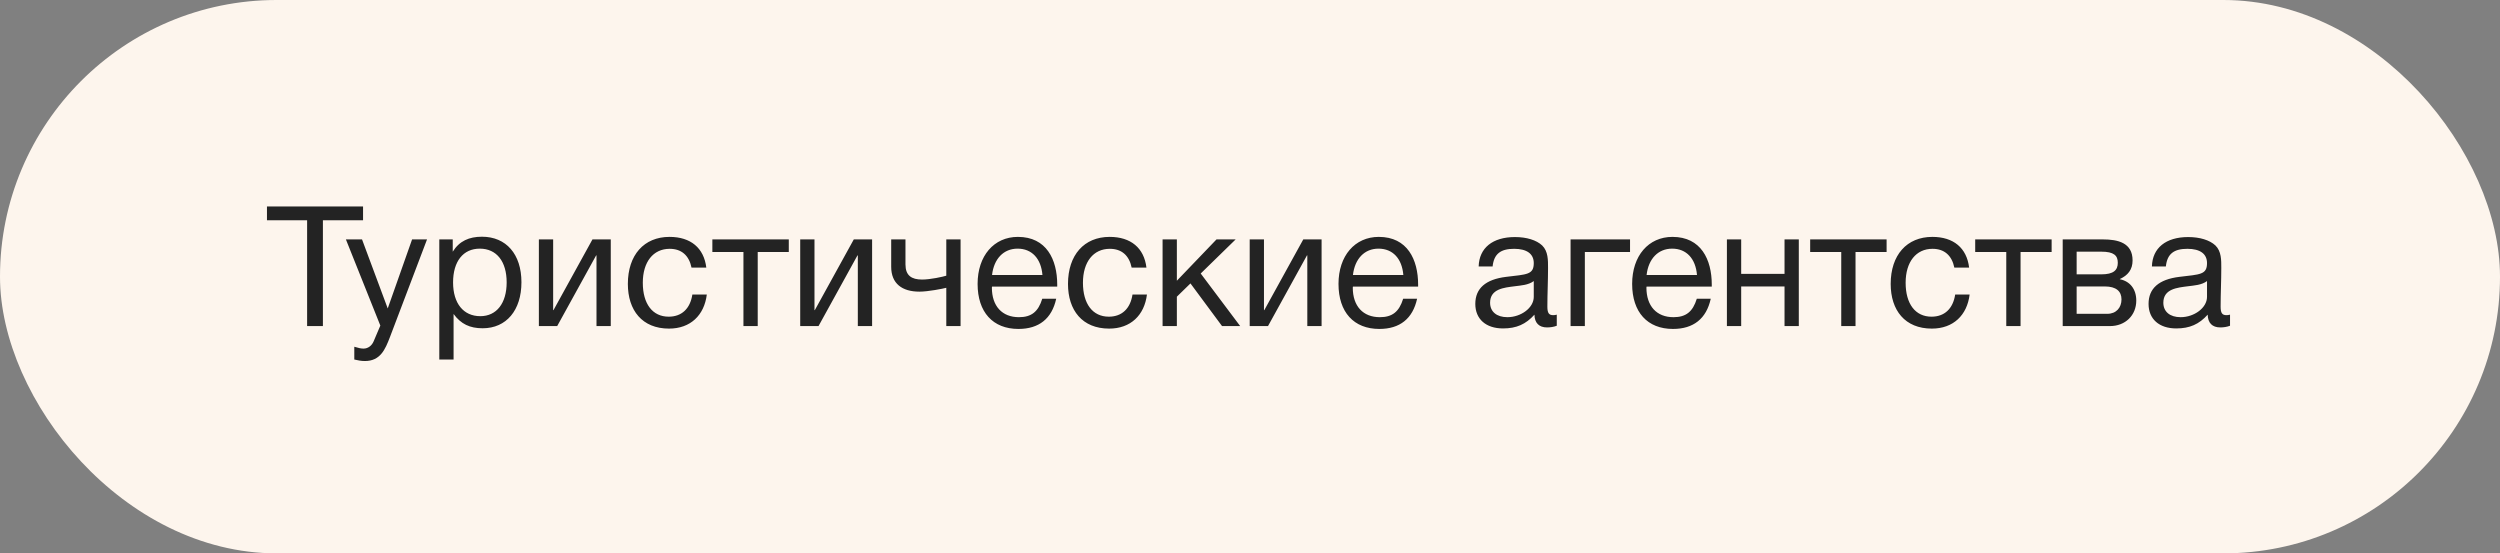
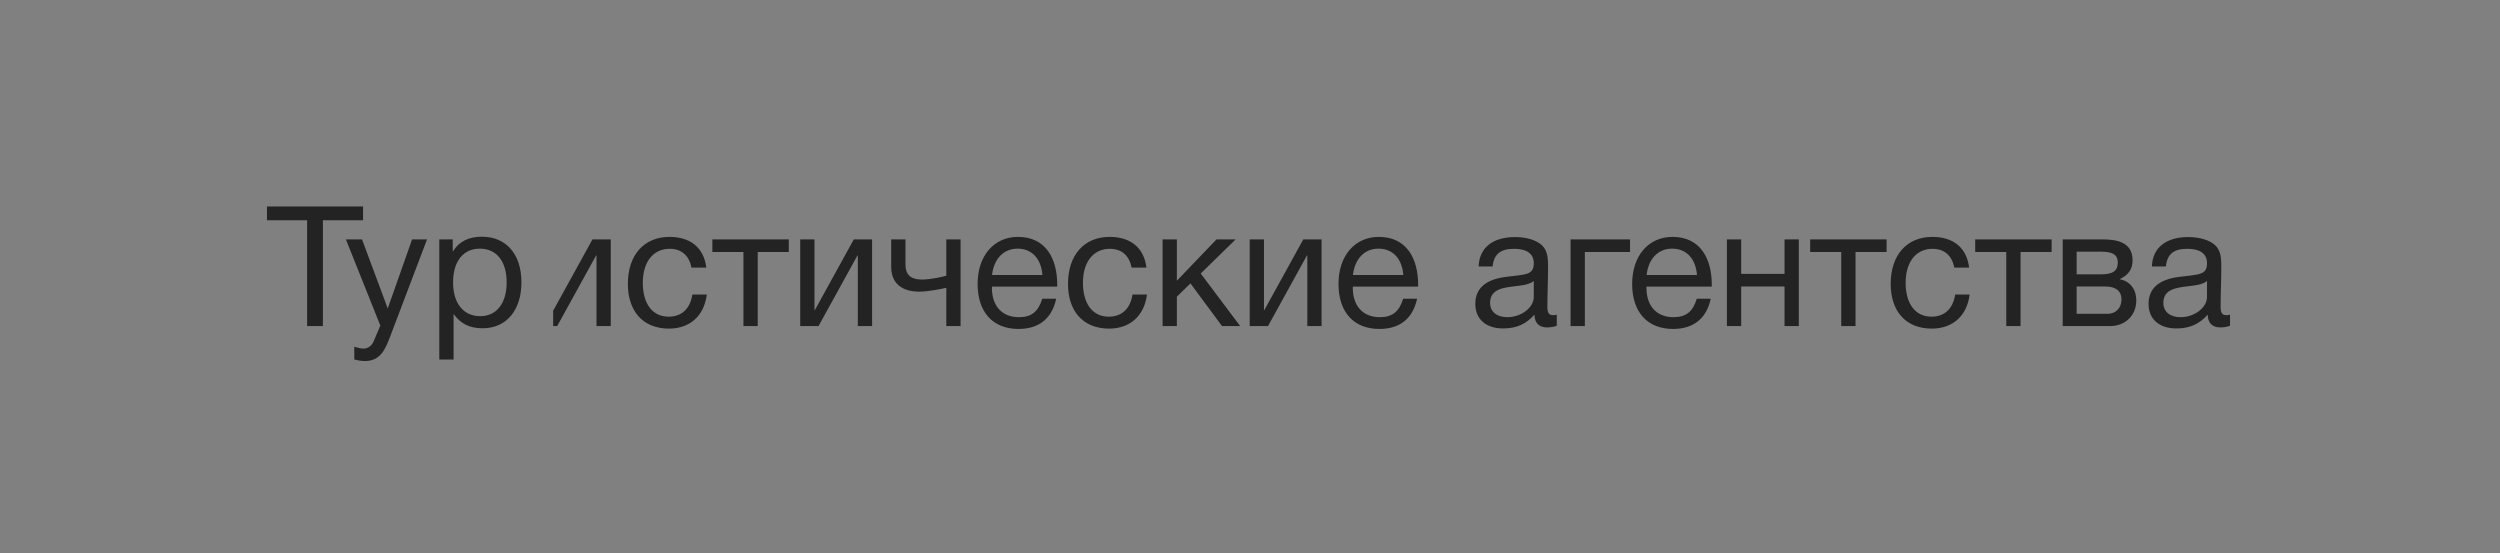
<svg xmlns="http://www.w3.org/2000/svg" width="253" height="56" viewBox="0 0 253 56" fill="none">
  <rect x="0" y="0" width="253" height="56" fill="#808080" stroke="none" />
-   <rect width="253" height="56" rx="28" fill="#FDF5ED" />
-   <path d="M36.741 20.896H27.017V22.29H31.08V33H32.678V22.29H36.741V20.896ZM43.216 24.228H41.703L39.238 31.215L36.637 24.228H35.005L38.49 32.949L37.81 34.547C37.64 34.955 37.266 35.278 36.79 35.278C36.535 35.278 36.314 35.227 35.855 35.091V36.383C36.212 36.468 36.552 36.536 36.926 36.536C38.49 36.536 38.983 35.363 39.459 34.122L43.216 24.228ZM45.817 24.228H44.457V36.383H45.902V31.776C46.65 32.796 47.551 33.221 48.843 33.221C51.24 33.221 52.77 31.402 52.77 28.563C52.77 25.724 51.223 23.956 48.775 23.956C47.483 23.956 46.497 24.381 45.817 25.469V24.228ZM48.554 25.163C50.254 25.163 51.274 26.455 51.274 28.58C51.274 30.688 50.254 31.997 48.605 31.997C46.905 31.997 45.851 30.705 45.851 28.58C45.851 26.455 46.871 25.163 48.554 25.163ZM56.387 33L60.331 25.843H60.365V33H61.81V24.228H59.957L56.013 31.385H55.979V24.228H54.534V33H56.387ZM71.529 29.804H70.067C69.846 31.249 68.979 32.048 67.67 32.048C66.038 32.048 65.052 30.756 65.052 28.614C65.052 26.506 66.106 25.18 67.772 25.18C68.962 25.18 69.727 25.843 69.982 27.084H71.478C71.24 25.095 69.897 23.973 67.755 23.973C65.171 23.973 63.539 25.809 63.539 28.733C63.539 31.402 64.984 33.255 67.704 33.255C69.88 33.255 71.274 31.895 71.529 29.804ZM79.826 25.503V24.228H72.091V25.503H75.236V33H76.681V25.503H79.826ZM82.834 33L86.778 25.843H86.812V33H88.257V24.228H86.404L82.46 31.385H82.426V24.228H80.981V33H82.834ZM97.21 33V24.228H95.765V27.9C95.442 28.002 94.167 28.291 93.317 28.291C92.246 28.291 91.634 27.883 91.634 26.761V24.228H90.189V26.999C90.189 28.699 91.294 29.515 93.045 29.515C93.929 29.515 95.459 29.209 95.765 29.124V33H97.21ZM106.889 30.229H105.478C105.07 31.555 104.373 32.099 103.115 32.099C101.415 32.099 100.378 30.977 100.378 29.107L100.395 29.005H106.991V28.801C106.991 26.268 105.903 23.973 103.013 23.973C100.582 23.973 98.933 25.894 98.933 28.733C98.933 31.589 100.48 33.289 103.064 33.289C105.138 33.289 106.447 32.252 106.889 30.229ZM105.495 27.832H100.395C100.582 26.183 101.568 25.163 102.979 25.163C104.424 25.163 105.359 26.166 105.495 27.832ZM116.071 29.804H114.609C114.388 31.249 113.521 32.048 112.212 32.048C110.58 32.048 109.594 30.756 109.594 28.614C109.594 26.506 110.648 25.18 112.314 25.18C113.504 25.18 114.269 25.843 114.524 27.084H116.02C115.782 25.095 114.439 23.973 112.297 23.973C109.713 23.973 108.081 25.809 108.081 28.733C108.081 31.402 109.526 33.255 112.246 33.255C114.422 33.255 115.816 31.895 116.071 29.804ZM125.507 33L121.512 27.679L125.048 24.228H123.11L119.098 28.41V24.228H117.653V33H119.098V30.025L120.475 28.682L123.671 33H125.507ZM128.322 33L132.266 25.843H132.3V33H133.745V24.228H131.892L127.948 31.385H127.914V24.228H126.469V33H128.322ZM143.412 30.229H142.001C141.593 31.555 140.896 32.099 139.638 32.099C137.938 32.099 136.901 30.977 136.901 29.107L136.918 29.005H143.514V28.801C143.514 26.268 142.426 23.973 139.536 23.973C137.105 23.973 135.456 25.894 135.456 28.733C135.456 31.589 137.003 33.289 139.587 33.289C141.661 33.289 142.97 32.252 143.412 30.229ZM142.018 27.832H136.918C137.105 26.183 138.091 25.163 139.502 25.163C140.947 25.163 141.882 26.166 142.018 27.832ZM157.546 31.844C157.393 31.878 157.325 31.895 157.189 31.895C156.747 31.895 156.594 31.674 156.594 31.028C156.594 29.719 156.662 28.427 156.662 27.118C156.662 26.336 156.679 25.435 156.067 24.84C155.489 24.296 154.486 23.99 153.313 23.99C151.052 23.99 149.692 25.095 149.641 26.965H151.052C151.188 25.673 151.885 25.18 153.228 25.18C154.52 25.18 155.217 25.69 155.217 26.625C155.217 27.815 154.503 27.764 152.412 28.019C150.338 28.274 149.301 29.192 149.301 30.756C149.301 32.286 150.372 33.238 152.106 33.238C153.466 33.238 154.418 32.813 155.285 31.844C155.302 32.677 155.744 33.136 156.56 33.136C156.883 33.136 157.24 33.085 157.546 32.966V31.844ZM155.217 28.444V30.042C155.217 31.164 153.908 32.099 152.548 32.099C151.46 32.099 150.797 31.538 150.797 30.637C150.797 29.226 152.225 29.107 153.279 28.971C153.925 28.886 154.673 28.852 155.217 28.444ZM164.96 25.503V24.228H158.942V33H160.387V25.503H164.96ZM173.129 30.229H171.718C171.31 31.555 170.613 32.099 169.355 32.099C167.655 32.099 166.618 30.977 166.618 29.107L166.635 29.005H173.231V28.801C173.231 26.268 172.143 23.973 169.253 23.973C166.822 23.973 165.173 25.894 165.173 28.733C165.173 31.589 166.72 33.289 169.304 33.289C171.378 33.289 172.687 32.252 173.129 30.229ZM171.735 27.832H166.635C166.822 26.183 167.808 25.163 169.219 25.163C170.664 25.163 171.599 26.166 171.735 27.832ZM176.208 33V28.988H180.594V33H182.039V24.228H180.594V27.713H176.208V24.228H174.763V33H176.208ZM190.924 25.503V24.228H183.189V25.503H186.334V33H187.779V25.503H190.924ZM199.327 29.804H197.865C197.644 31.249 196.777 32.048 195.468 32.048C193.836 32.048 192.85 30.756 192.85 28.614C192.85 26.506 193.904 25.18 195.57 25.18C196.76 25.18 197.525 25.843 197.78 27.084H199.276C199.038 25.095 197.695 23.973 195.553 23.973C192.969 23.973 191.337 25.809 191.337 28.733C191.337 31.402 192.782 33.255 195.502 33.255C197.678 33.255 199.072 31.895 199.327 29.804ZM207.625 25.503V24.228H199.89V25.503H203.035V33H204.48V25.503H207.625ZM208.745 33H213.522C215.086 33 216.191 31.912 216.191 30.416C216.191 29.243 215.545 28.461 214.525 28.257V28.24C215.341 27.866 215.817 27.288 215.817 26.353C215.817 24.568 214.338 24.228 212.808 24.228H208.745V33ZM212.655 27.764H210.156V25.469H212.655C213.93 25.469 214.321 25.86 214.321 26.591C214.321 27.339 213.896 27.764 212.655 27.764ZM210.156 28.988H212.995C214.185 28.988 214.695 29.498 214.695 30.297C214.695 31.13 214.168 31.759 213.25 31.759H210.156V28.988ZM225.679 31.844C225.526 31.878 225.458 31.895 225.322 31.895C224.88 31.895 224.727 31.674 224.727 31.028C224.727 29.719 224.795 28.427 224.795 27.118C224.795 26.336 224.812 25.435 224.2 24.84C223.622 24.296 222.619 23.99 221.446 23.99C219.185 23.99 217.825 25.095 217.774 26.965H219.185C219.321 25.673 220.018 25.18 221.361 25.18C222.653 25.18 223.35 25.69 223.35 26.625C223.35 27.815 222.636 27.764 220.545 28.019C218.471 28.274 217.434 29.192 217.434 30.756C217.434 32.286 218.505 33.238 220.239 33.238C221.599 33.238 222.551 32.813 223.418 31.844C223.435 32.677 223.877 33.136 224.693 33.136C225.016 33.136 225.373 33.085 225.679 32.966V31.844ZM223.35 28.444V30.042C223.35 31.164 222.041 32.099 220.681 32.099C219.593 32.099 218.93 31.538 218.93 30.637C218.93 29.226 220.358 29.107 221.412 28.971C222.058 28.886 222.806 28.852 223.35 28.444Z" fill="#232323" />
+   <path d="M36.741 20.896H27.017V22.29H31.08V33H32.678V22.29H36.741V20.896ZM43.216 24.228H41.703L39.238 31.215L36.637 24.228H35.005L38.49 32.949L37.81 34.547C37.64 34.955 37.266 35.278 36.79 35.278C36.535 35.278 36.314 35.227 35.855 35.091V36.383C36.212 36.468 36.552 36.536 36.926 36.536C38.49 36.536 38.983 35.363 39.459 34.122L43.216 24.228ZM45.817 24.228H44.457V36.383H45.902V31.776C46.65 32.796 47.551 33.221 48.843 33.221C51.24 33.221 52.77 31.402 52.77 28.563C52.77 25.724 51.223 23.956 48.775 23.956C47.483 23.956 46.497 24.381 45.817 25.469V24.228ZM48.554 25.163C50.254 25.163 51.274 26.455 51.274 28.58C51.274 30.688 50.254 31.997 48.605 31.997C46.905 31.997 45.851 30.705 45.851 28.58C45.851 26.455 46.871 25.163 48.554 25.163ZM56.387 33L60.331 25.843H60.365V33H61.81V24.228H59.957L56.013 31.385H55.979V24.228V33H56.387ZM71.529 29.804H70.067C69.846 31.249 68.979 32.048 67.67 32.048C66.038 32.048 65.052 30.756 65.052 28.614C65.052 26.506 66.106 25.18 67.772 25.18C68.962 25.18 69.727 25.843 69.982 27.084H71.478C71.24 25.095 69.897 23.973 67.755 23.973C65.171 23.973 63.539 25.809 63.539 28.733C63.539 31.402 64.984 33.255 67.704 33.255C69.88 33.255 71.274 31.895 71.529 29.804ZM79.826 25.503V24.228H72.091V25.503H75.236V33H76.681V25.503H79.826ZM82.834 33L86.778 25.843H86.812V33H88.257V24.228H86.404L82.46 31.385H82.426V24.228H80.981V33H82.834ZM97.21 33V24.228H95.765V27.9C95.442 28.002 94.167 28.291 93.317 28.291C92.246 28.291 91.634 27.883 91.634 26.761V24.228H90.189V26.999C90.189 28.699 91.294 29.515 93.045 29.515C93.929 29.515 95.459 29.209 95.765 29.124V33H97.21ZM106.889 30.229H105.478C105.07 31.555 104.373 32.099 103.115 32.099C101.415 32.099 100.378 30.977 100.378 29.107L100.395 29.005H106.991V28.801C106.991 26.268 105.903 23.973 103.013 23.973C100.582 23.973 98.933 25.894 98.933 28.733C98.933 31.589 100.48 33.289 103.064 33.289C105.138 33.289 106.447 32.252 106.889 30.229ZM105.495 27.832H100.395C100.582 26.183 101.568 25.163 102.979 25.163C104.424 25.163 105.359 26.166 105.495 27.832ZM116.071 29.804H114.609C114.388 31.249 113.521 32.048 112.212 32.048C110.58 32.048 109.594 30.756 109.594 28.614C109.594 26.506 110.648 25.18 112.314 25.18C113.504 25.18 114.269 25.843 114.524 27.084H116.02C115.782 25.095 114.439 23.973 112.297 23.973C109.713 23.973 108.081 25.809 108.081 28.733C108.081 31.402 109.526 33.255 112.246 33.255C114.422 33.255 115.816 31.895 116.071 29.804ZM125.507 33L121.512 27.679L125.048 24.228H123.11L119.098 28.41V24.228H117.653V33H119.098V30.025L120.475 28.682L123.671 33H125.507ZM128.322 33L132.266 25.843H132.3V33H133.745V24.228H131.892L127.948 31.385H127.914V24.228H126.469V33H128.322ZM143.412 30.229H142.001C141.593 31.555 140.896 32.099 139.638 32.099C137.938 32.099 136.901 30.977 136.901 29.107L136.918 29.005H143.514V28.801C143.514 26.268 142.426 23.973 139.536 23.973C137.105 23.973 135.456 25.894 135.456 28.733C135.456 31.589 137.003 33.289 139.587 33.289C141.661 33.289 142.97 32.252 143.412 30.229ZM142.018 27.832H136.918C137.105 26.183 138.091 25.163 139.502 25.163C140.947 25.163 141.882 26.166 142.018 27.832ZM157.546 31.844C157.393 31.878 157.325 31.895 157.189 31.895C156.747 31.895 156.594 31.674 156.594 31.028C156.594 29.719 156.662 28.427 156.662 27.118C156.662 26.336 156.679 25.435 156.067 24.84C155.489 24.296 154.486 23.99 153.313 23.99C151.052 23.99 149.692 25.095 149.641 26.965H151.052C151.188 25.673 151.885 25.18 153.228 25.18C154.52 25.18 155.217 25.69 155.217 26.625C155.217 27.815 154.503 27.764 152.412 28.019C150.338 28.274 149.301 29.192 149.301 30.756C149.301 32.286 150.372 33.238 152.106 33.238C153.466 33.238 154.418 32.813 155.285 31.844C155.302 32.677 155.744 33.136 156.56 33.136C156.883 33.136 157.24 33.085 157.546 32.966V31.844ZM155.217 28.444V30.042C155.217 31.164 153.908 32.099 152.548 32.099C151.46 32.099 150.797 31.538 150.797 30.637C150.797 29.226 152.225 29.107 153.279 28.971C153.925 28.886 154.673 28.852 155.217 28.444ZM164.96 25.503V24.228H158.942V33H160.387V25.503H164.96ZM173.129 30.229H171.718C171.31 31.555 170.613 32.099 169.355 32.099C167.655 32.099 166.618 30.977 166.618 29.107L166.635 29.005H173.231V28.801C173.231 26.268 172.143 23.973 169.253 23.973C166.822 23.973 165.173 25.894 165.173 28.733C165.173 31.589 166.72 33.289 169.304 33.289C171.378 33.289 172.687 32.252 173.129 30.229ZM171.735 27.832H166.635C166.822 26.183 167.808 25.163 169.219 25.163C170.664 25.163 171.599 26.166 171.735 27.832ZM176.208 33V28.988H180.594V33H182.039V24.228H180.594V27.713H176.208V24.228H174.763V33H176.208ZM190.924 25.503V24.228H183.189V25.503H186.334V33H187.779V25.503H190.924ZM199.327 29.804H197.865C197.644 31.249 196.777 32.048 195.468 32.048C193.836 32.048 192.85 30.756 192.85 28.614C192.85 26.506 193.904 25.18 195.57 25.18C196.76 25.18 197.525 25.843 197.78 27.084H199.276C199.038 25.095 197.695 23.973 195.553 23.973C192.969 23.973 191.337 25.809 191.337 28.733C191.337 31.402 192.782 33.255 195.502 33.255C197.678 33.255 199.072 31.895 199.327 29.804ZM207.625 25.503V24.228H199.89V25.503H203.035V33H204.48V25.503H207.625ZM208.745 33H213.522C215.086 33 216.191 31.912 216.191 30.416C216.191 29.243 215.545 28.461 214.525 28.257V28.24C215.341 27.866 215.817 27.288 215.817 26.353C215.817 24.568 214.338 24.228 212.808 24.228H208.745V33ZM212.655 27.764H210.156V25.469H212.655C213.93 25.469 214.321 25.86 214.321 26.591C214.321 27.339 213.896 27.764 212.655 27.764ZM210.156 28.988H212.995C214.185 28.988 214.695 29.498 214.695 30.297C214.695 31.13 214.168 31.759 213.25 31.759H210.156V28.988ZM225.679 31.844C225.526 31.878 225.458 31.895 225.322 31.895C224.88 31.895 224.727 31.674 224.727 31.028C224.727 29.719 224.795 28.427 224.795 27.118C224.795 26.336 224.812 25.435 224.2 24.84C223.622 24.296 222.619 23.99 221.446 23.99C219.185 23.99 217.825 25.095 217.774 26.965H219.185C219.321 25.673 220.018 25.18 221.361 25.18C222.653 25.18 223.35 25.69 223.35 26.625C223.35 27.815 222.636 27.764 220.545 28.019C218.471 28.274 217.434 29.192 217.434 30.756C217.434 32.286 218.505 33.238 220.239 33.238C221.599 33.238 222.551 32.813 223.418 31.844C223.435 32.677 223.877 33.136 224.693 33.136C225.016 33.136 225.373 33.085 225.679 32.966V31.844ZM223.35 28.444V30.042C223.35 31.164 222.041 32.099 220.681 32.099C219.593 32.099 218.93 31.538 218.93 30.637C218.93 29.226 220.358 29.107 221.412 28.971C222.058 28.886 222.806 28.852 223.35 28.444Z" fill="#232323" />
</svg>